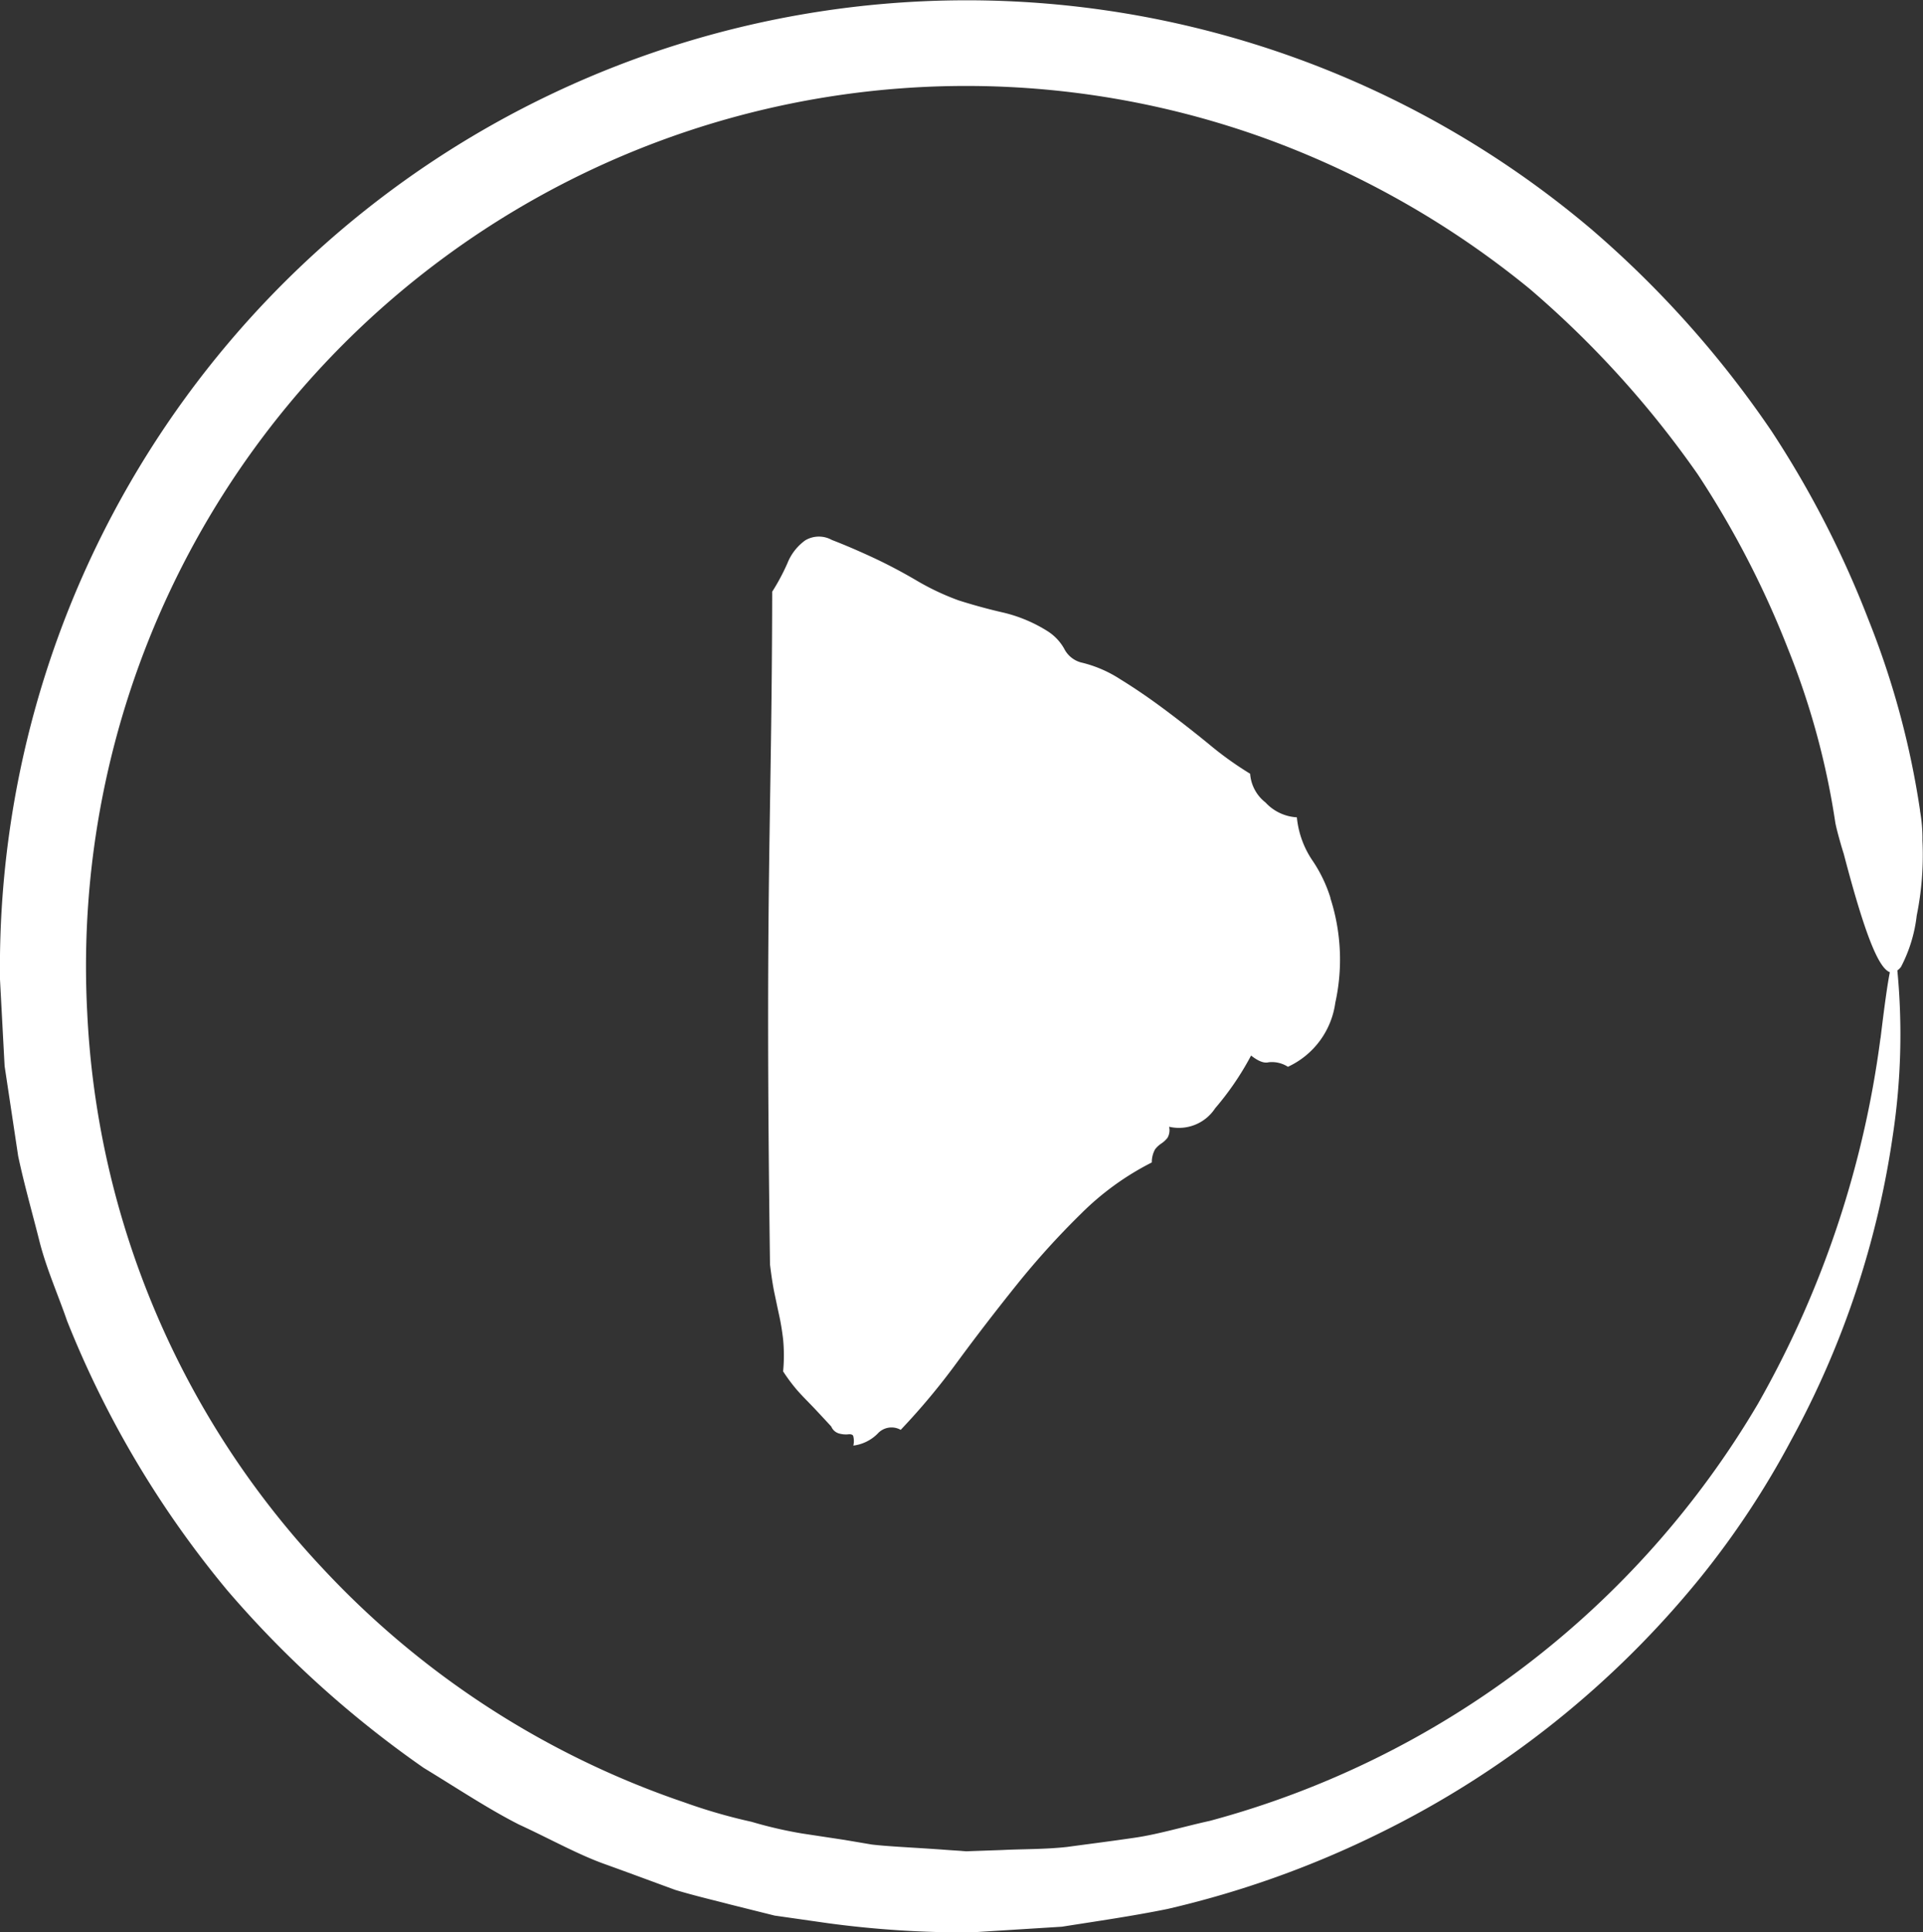
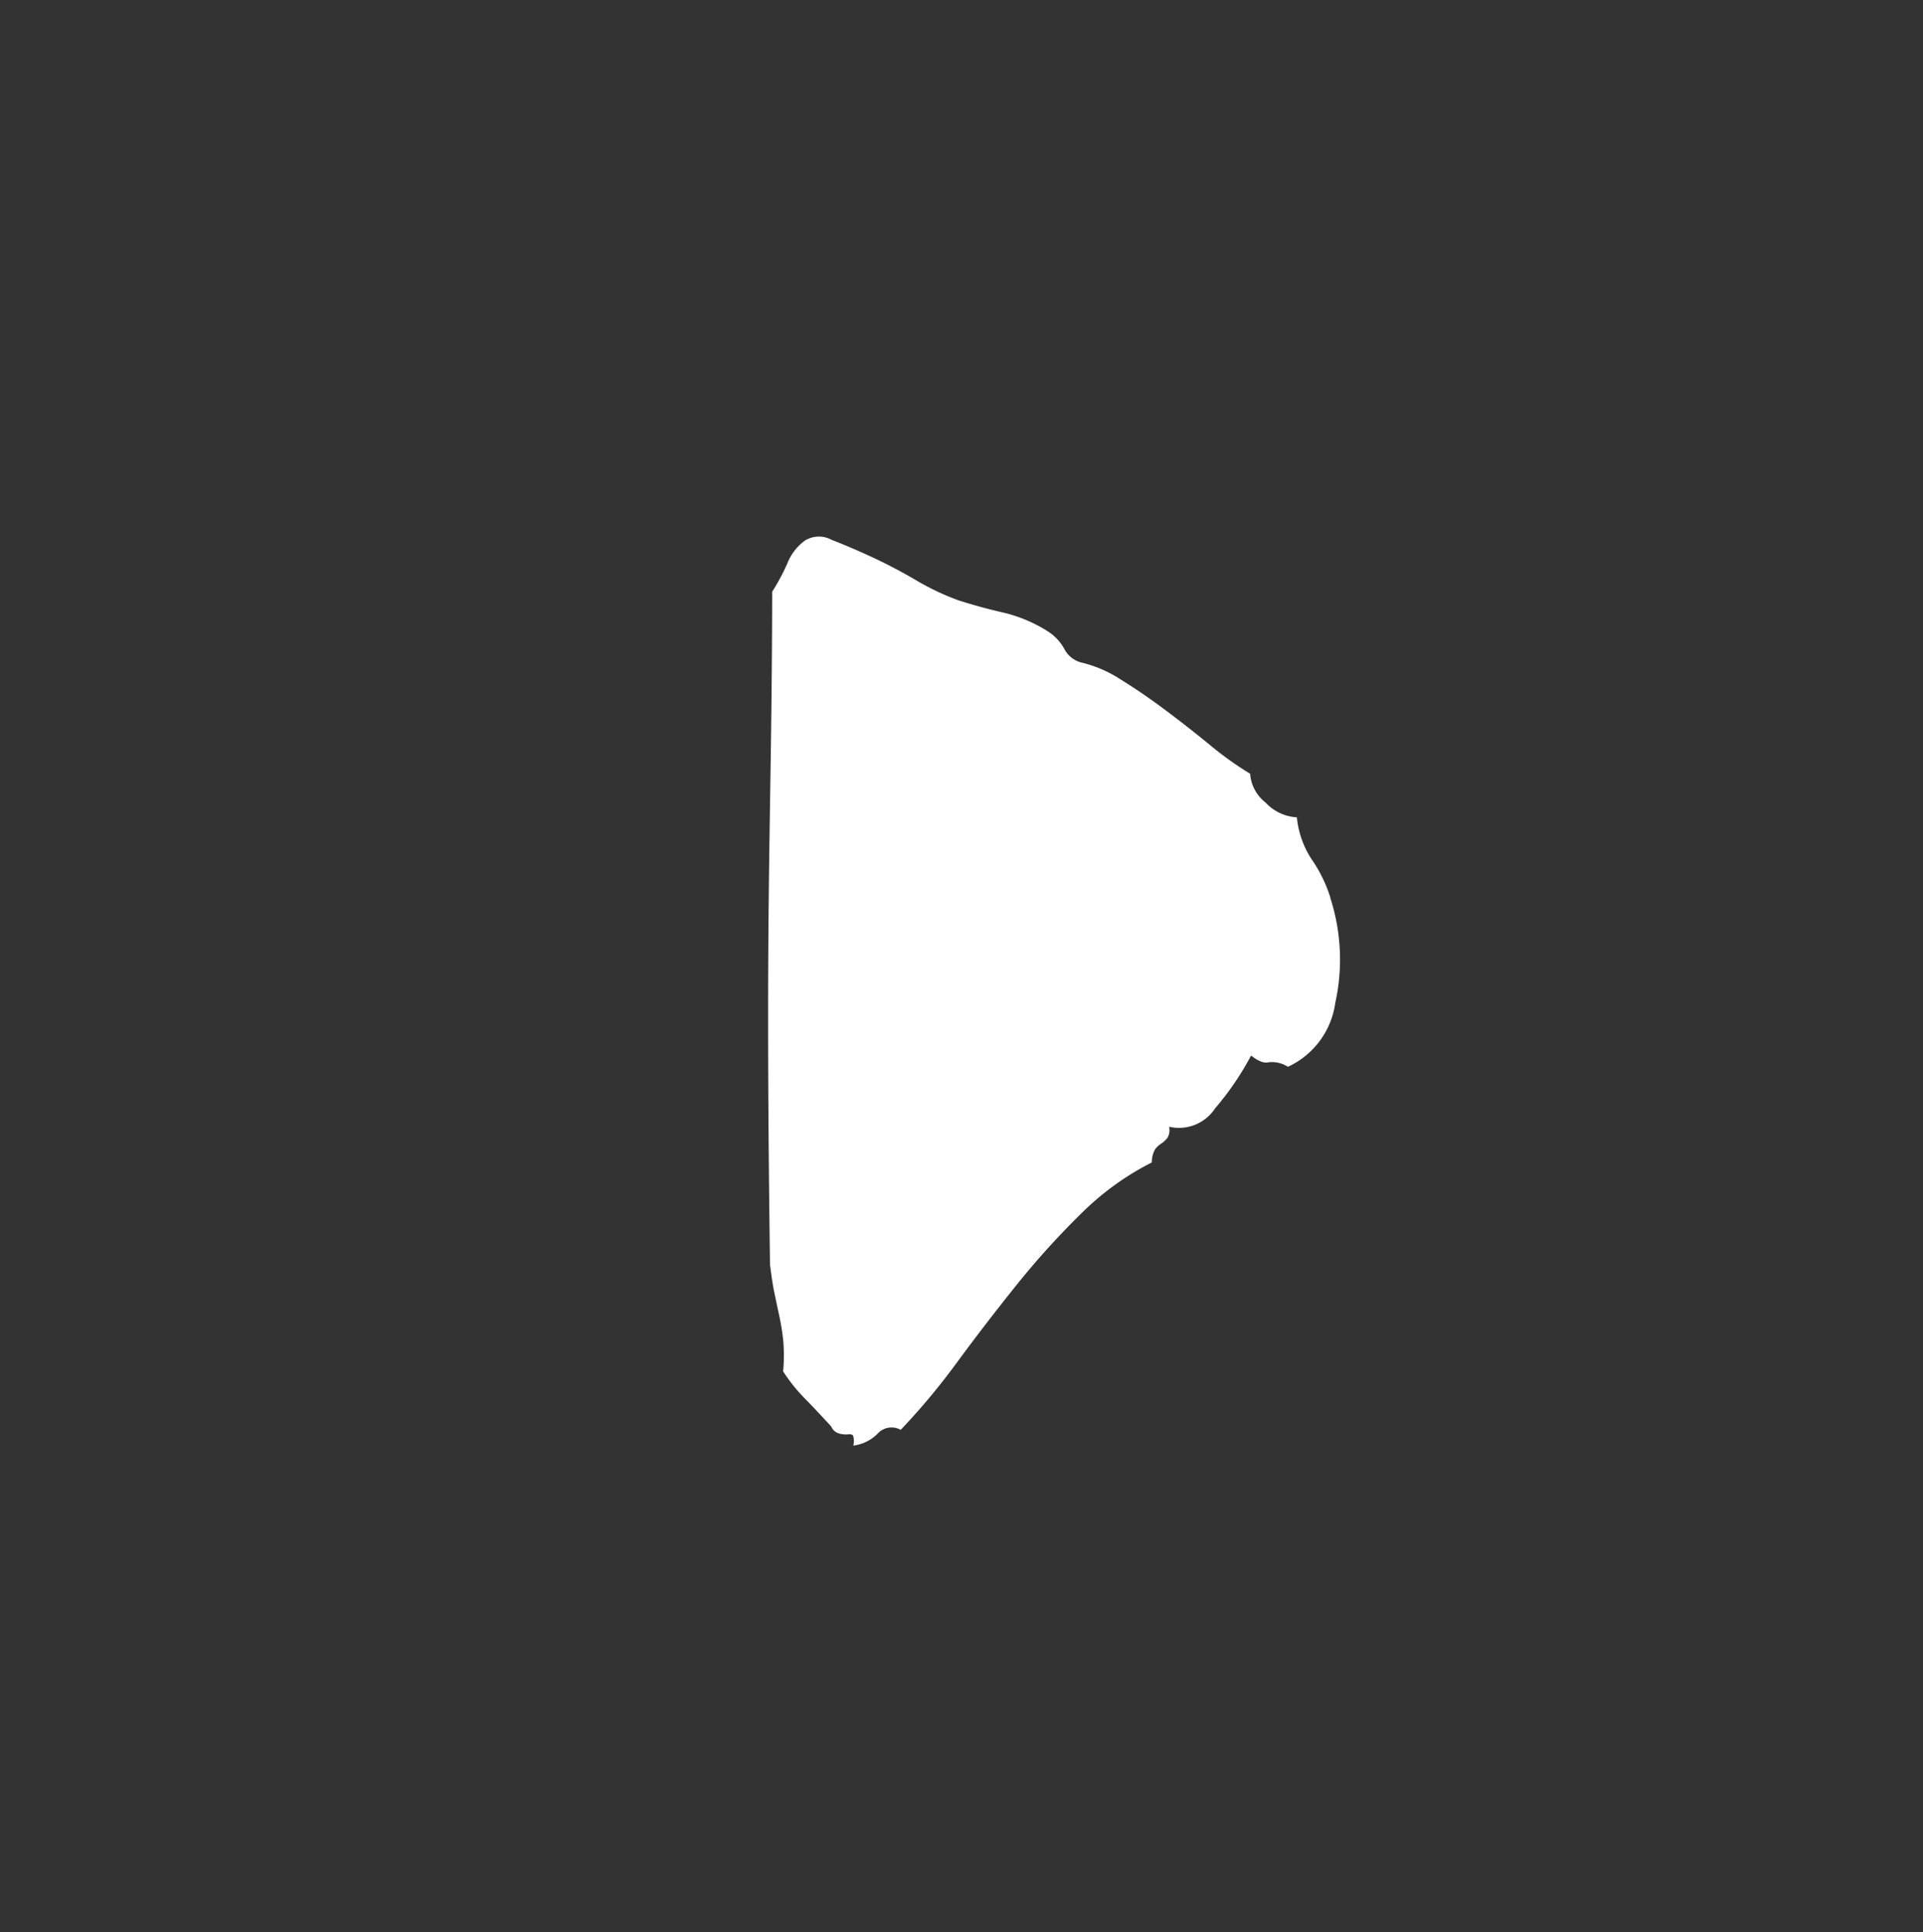
<svg xmlns="http://www.w3.org/2000/svg" id="play-icon" width="78.139" height="78.495" viewBox="0 0 78.139 78.495">
  <rect x="0" y="0" width="78.139" height="78.495" fill="#333333" stroke="none" />
  <defs>
    <clipPath id="clip-path">
-       <rect id="Rectangle_10990" data-name="Rectangle 10990" width="78.139" height="78.495" fill="#fff" />
-     </clipPath>
+       </clipPath>
  </defs>
  <g id="Group_32911" data-name="Group 32911" transform="translate(32.228 59.024) rotate(-97)">
    <g id="Group_32914" data-name="Group 32914" transform="translate(0 0)">
      <path id="Path_25980" data-name="Path 25980" d="M19.721,24.413a8.145,8.145,0,0,1-4.254-.318,3.365,3.365,0,0,1-2.346-2.227,1.208,1.208,0,0,0,.278-.755q-.041-.28.358-.676a11.7,11.7,0,0,1-1.948-1.71,1.758,1.758,0,0,1-.517-1.949.616.616,0,0,1-.437-.118,1.055,1.055,0,0,1-.2-.278,1.068,1.068,0,0,0-.2-.278,1.078,1.078,0,0,0-.517-.2,11.268,11.268,0,0,0-1.71-3.1A32.707,32.707,0,0,0,5.686,9.861Q4.293,8.429,2.862,7.077A27.733,27.733,0,0,1,.4,4.453.76.76,0,0,0,.358,3.5,1.69,1.69,0,0,1,0,2.465a.785.785,0,0,0,.4.04c.053-.027.08-.093.08-.2a1,1,0,0,1,.08-.358.483.483,0,0,1,.318-.278q.557-.4.875-.635L2.226.676C2.332.6,2.465.5,2.624.4A7.075,7.075,0,0,1,3.34,0,6.857,6.857,0,0,0,4.652.159c.344,0,.662-.012.954-.04s.6-.052.915-.08S7.236,0,7.713,0C23.023,1.67,25.372,2.241,34.83,3.419a8.623,8.623,0,0,0,1.074.756,2.1,2.1,0,0,1,.835.835,1.086,1.086,0,0,1-.119,1.074q-.358.675-.875,1.51t-1.153,1.67a10.236,10.236,0,0,0-1.034,1.63q-.4.873-.716,1.749a5.93,5.93,0,0,1-.953,1.67,2,2,0,0,1-.8.6,1.083,1.083,0,0,0-.636.6,5.036,5.036,0,0,1-.875,1.51q-.638.8-1.432,1.63t-1.63,1.63a13.774,13.774,0,0,0-1.392,1.511,1.625,1.625,0,0,0-1.233.476,1.877,1.877,0,0,0-.756,1.193,3.775,3.775,0,0,0-1.789.4,5.724,5.724,0,0,1-1.63.557" transform="translate(0 0)" fill="#fff" />
    </g>
  </g>
  <g id="Group_32913" data-name="Group 32913" transform="translate(0 0)">
    <g id="Group_32912" data-name="Group 32912" transform="translate(0 0)" clip-path="url(#clip-path)">
-       <path id="Path_52685" data-name="Path 52685" d="M78.02,32.932a34.424,34.424,0,0,0-2.1-7.765,40.444,40.444,0,0,0-3.937-7.655A41.6,41.6,0,0,0,64.648,9.3,39.285,39.285,0,0,0,0,39.79c.063,1.183.125,2.359.188,3.521q.278,1.844.55,3.653c.25,1.176.575,2.305.859,3.436s.76,2.187,1.129,3.26A40.653,40.653,0,0,0,9.231,64.6a42.437,42.437,0,0,0,7.986,7.217c1.371.834,2.627,1.67,3.868,2.3,1.261.581,2.381,1.21,3.465,1.6s2.05.751,2.891,1.058c.856.255,1.6.425,2.2.584,1.2.3,1.836.458,1.836.458l2.178.311a41.292,41.292,0,0,0,5.826.371c1.138-.072,2.37-.148,3.671-.23,1.362-.217,2.822-.423,4.284-.72a39.593,39.593,0,0,0,8.643-3.09A38.79,38.79,0,0,0,69.115,64.061a35.132,35.132,0,0,0,3.669-5.56,36.753,36.753,0,0,0,4.132-12.4,27.4,27.4,0,0,0,.181-6.678.692.692,0,0,0,.148-.145,5.955,5.955,0,0,0,.639-2.086,12.358,12.358,0,0,0,.233-3.045,6.411,6.411,0,0,0-.1-1.21m-1.607,9.24a40.655,40.655,0,0,1-4.979,14.852A37,37,0,0,1,49.161,73.969c-1.051.23-2.064.539-3.034.682s-1.894.259-2.77.378c-.892.1-1.82.083-2.636.125l-1.2.042-.284.011c.074,0-.132-.011-.183-.018l-.51-.034c-1.33-.1-2.392-.139-3.117-.224l-1.111-.188-1.73-.262a17.24,17.24,0,0,1-2.048-.474,22.26,22.26,0,0,1-2.73-.789,35.813,35.813,0,0,1-14.691-9.5A35.429,35.429,0,0,1,3.546,41.171a35.759,35.759,0,0,1,48.267-35.4,36.881,36.881,0,0,1,10.343,5.963,40.139,40.139,0,0,1,6.837,7.546,38,38,0,0,1,3.653,7.06,31.275,31.275,0,0,1,1.932,7.092c.072.367.286,1.091.338,1.245.856,3.271,1.411,4.644,1.876,4.818-.1.5-.219,1.362-.378,2.681" transform="translate(0 -0.001)" fill="#fff" />
-     </g>
+       </g>
  </g>
</svg>